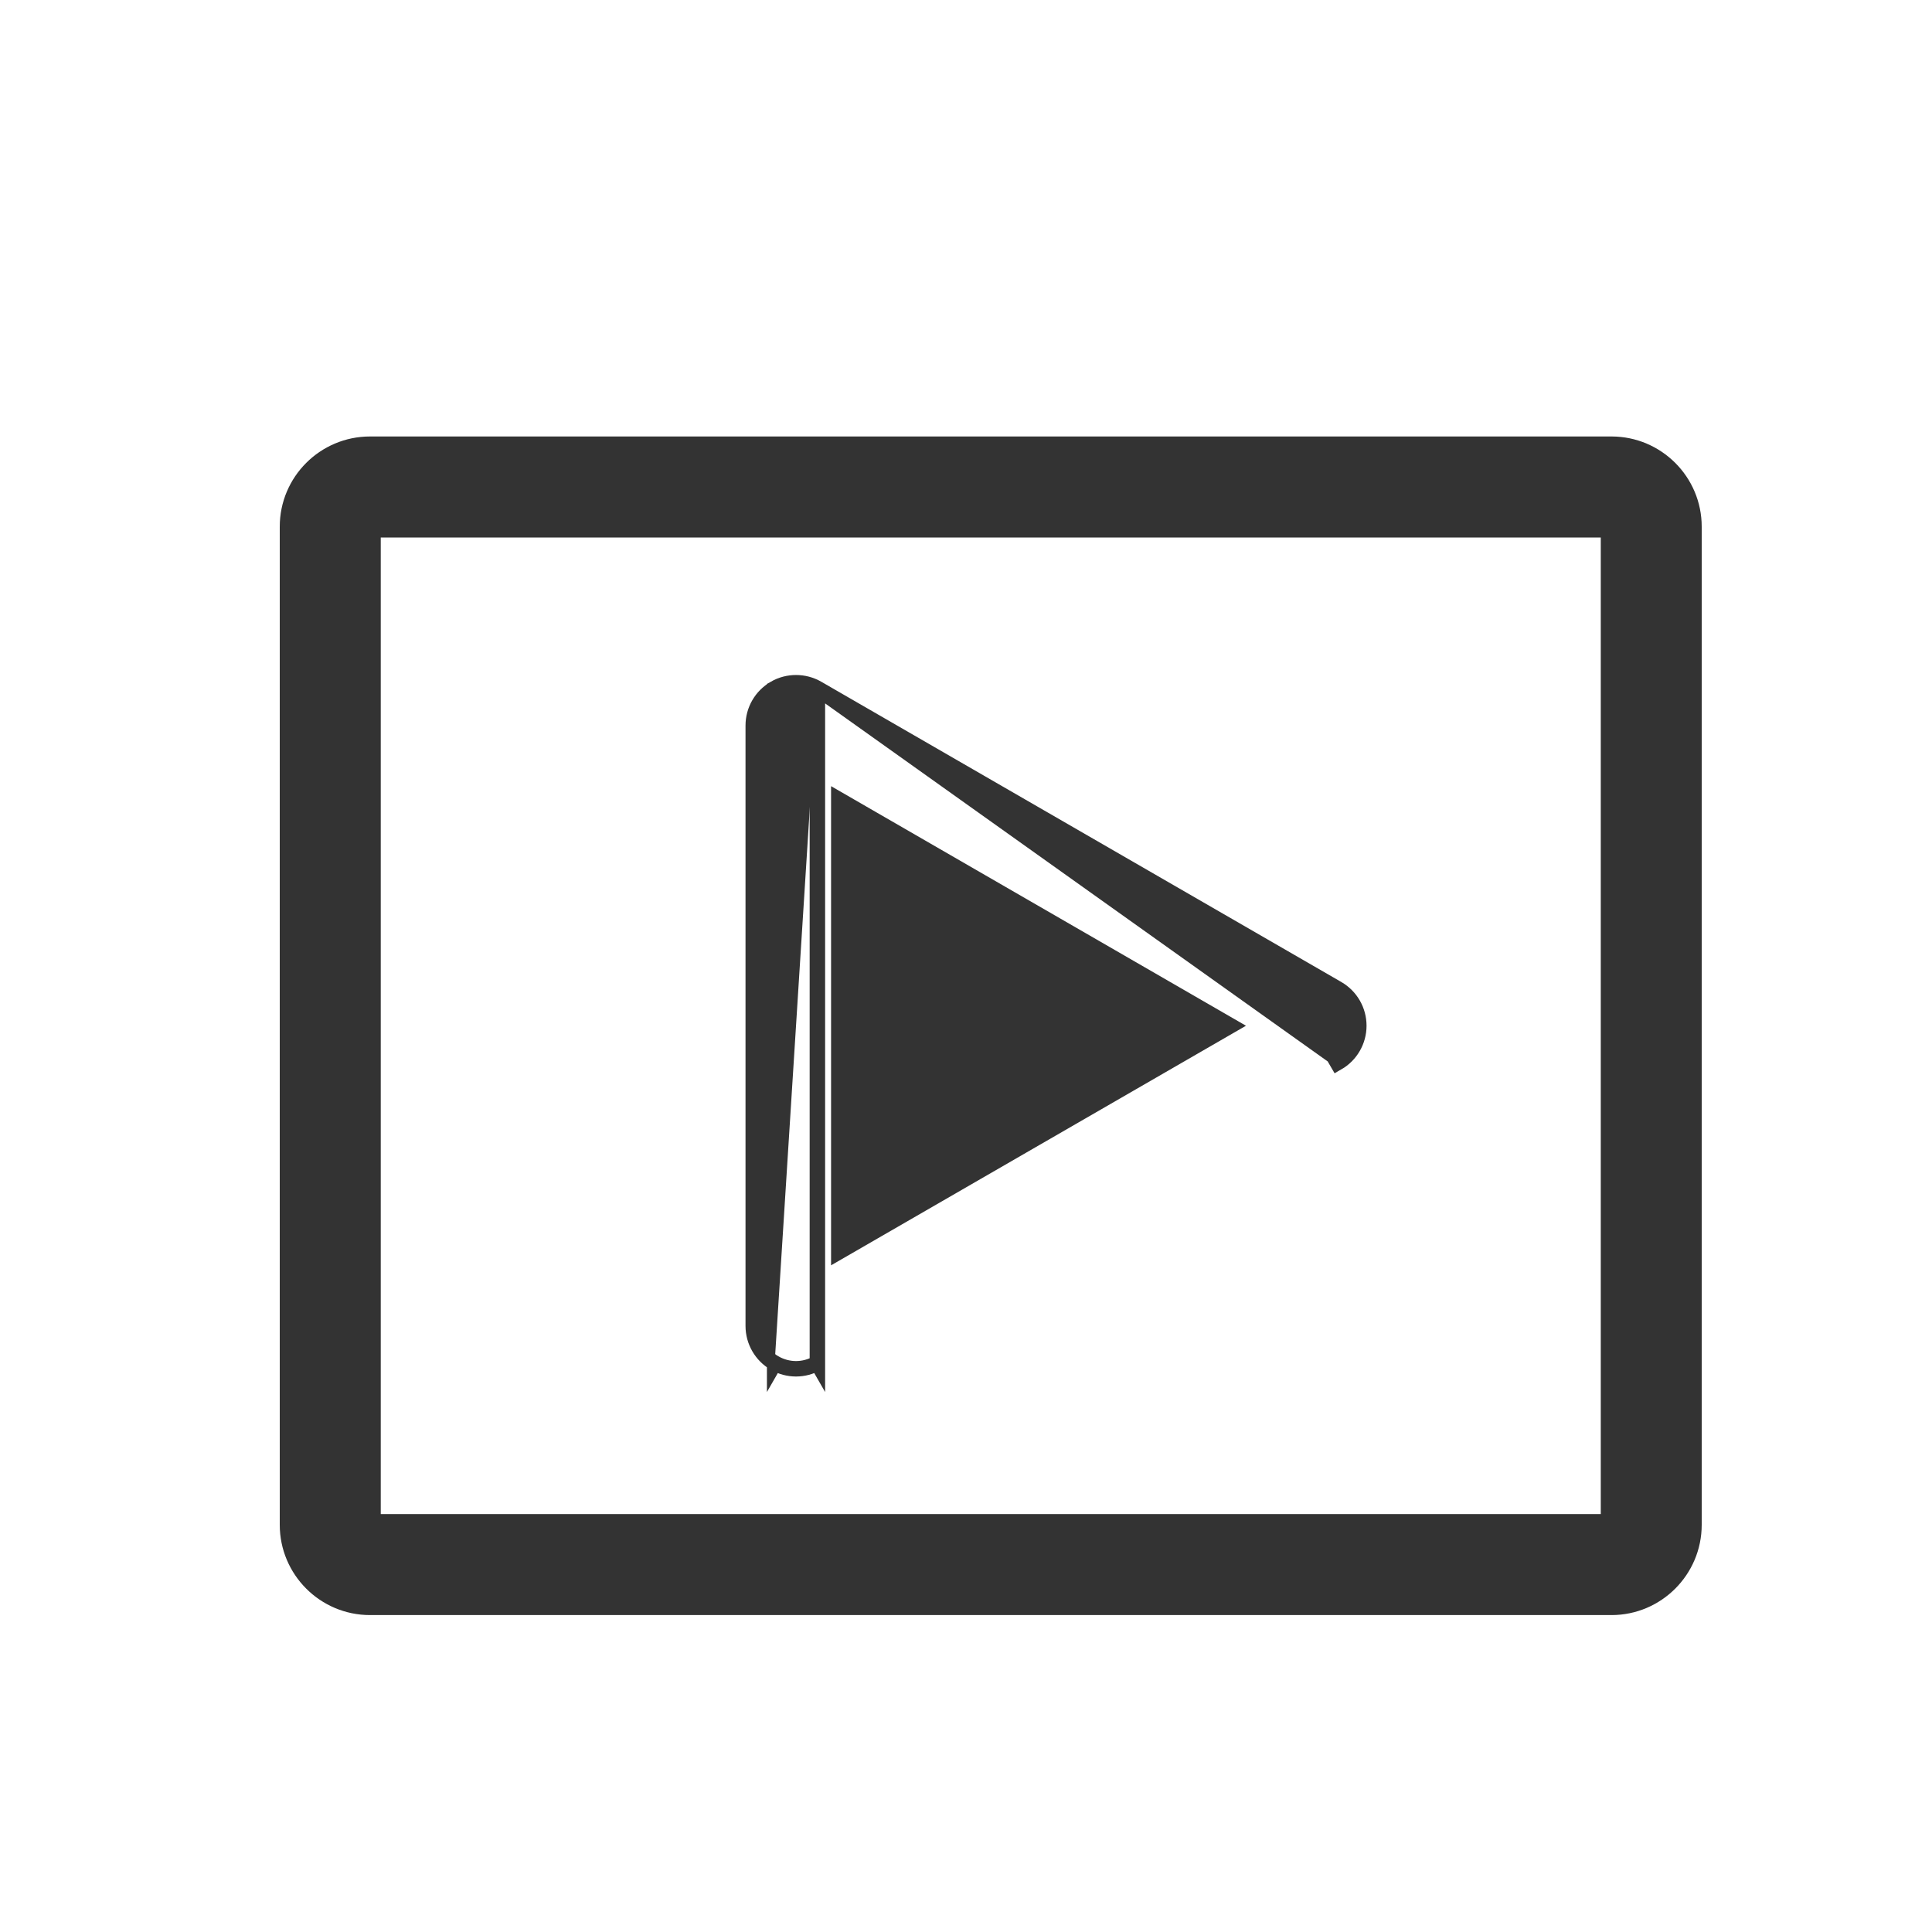
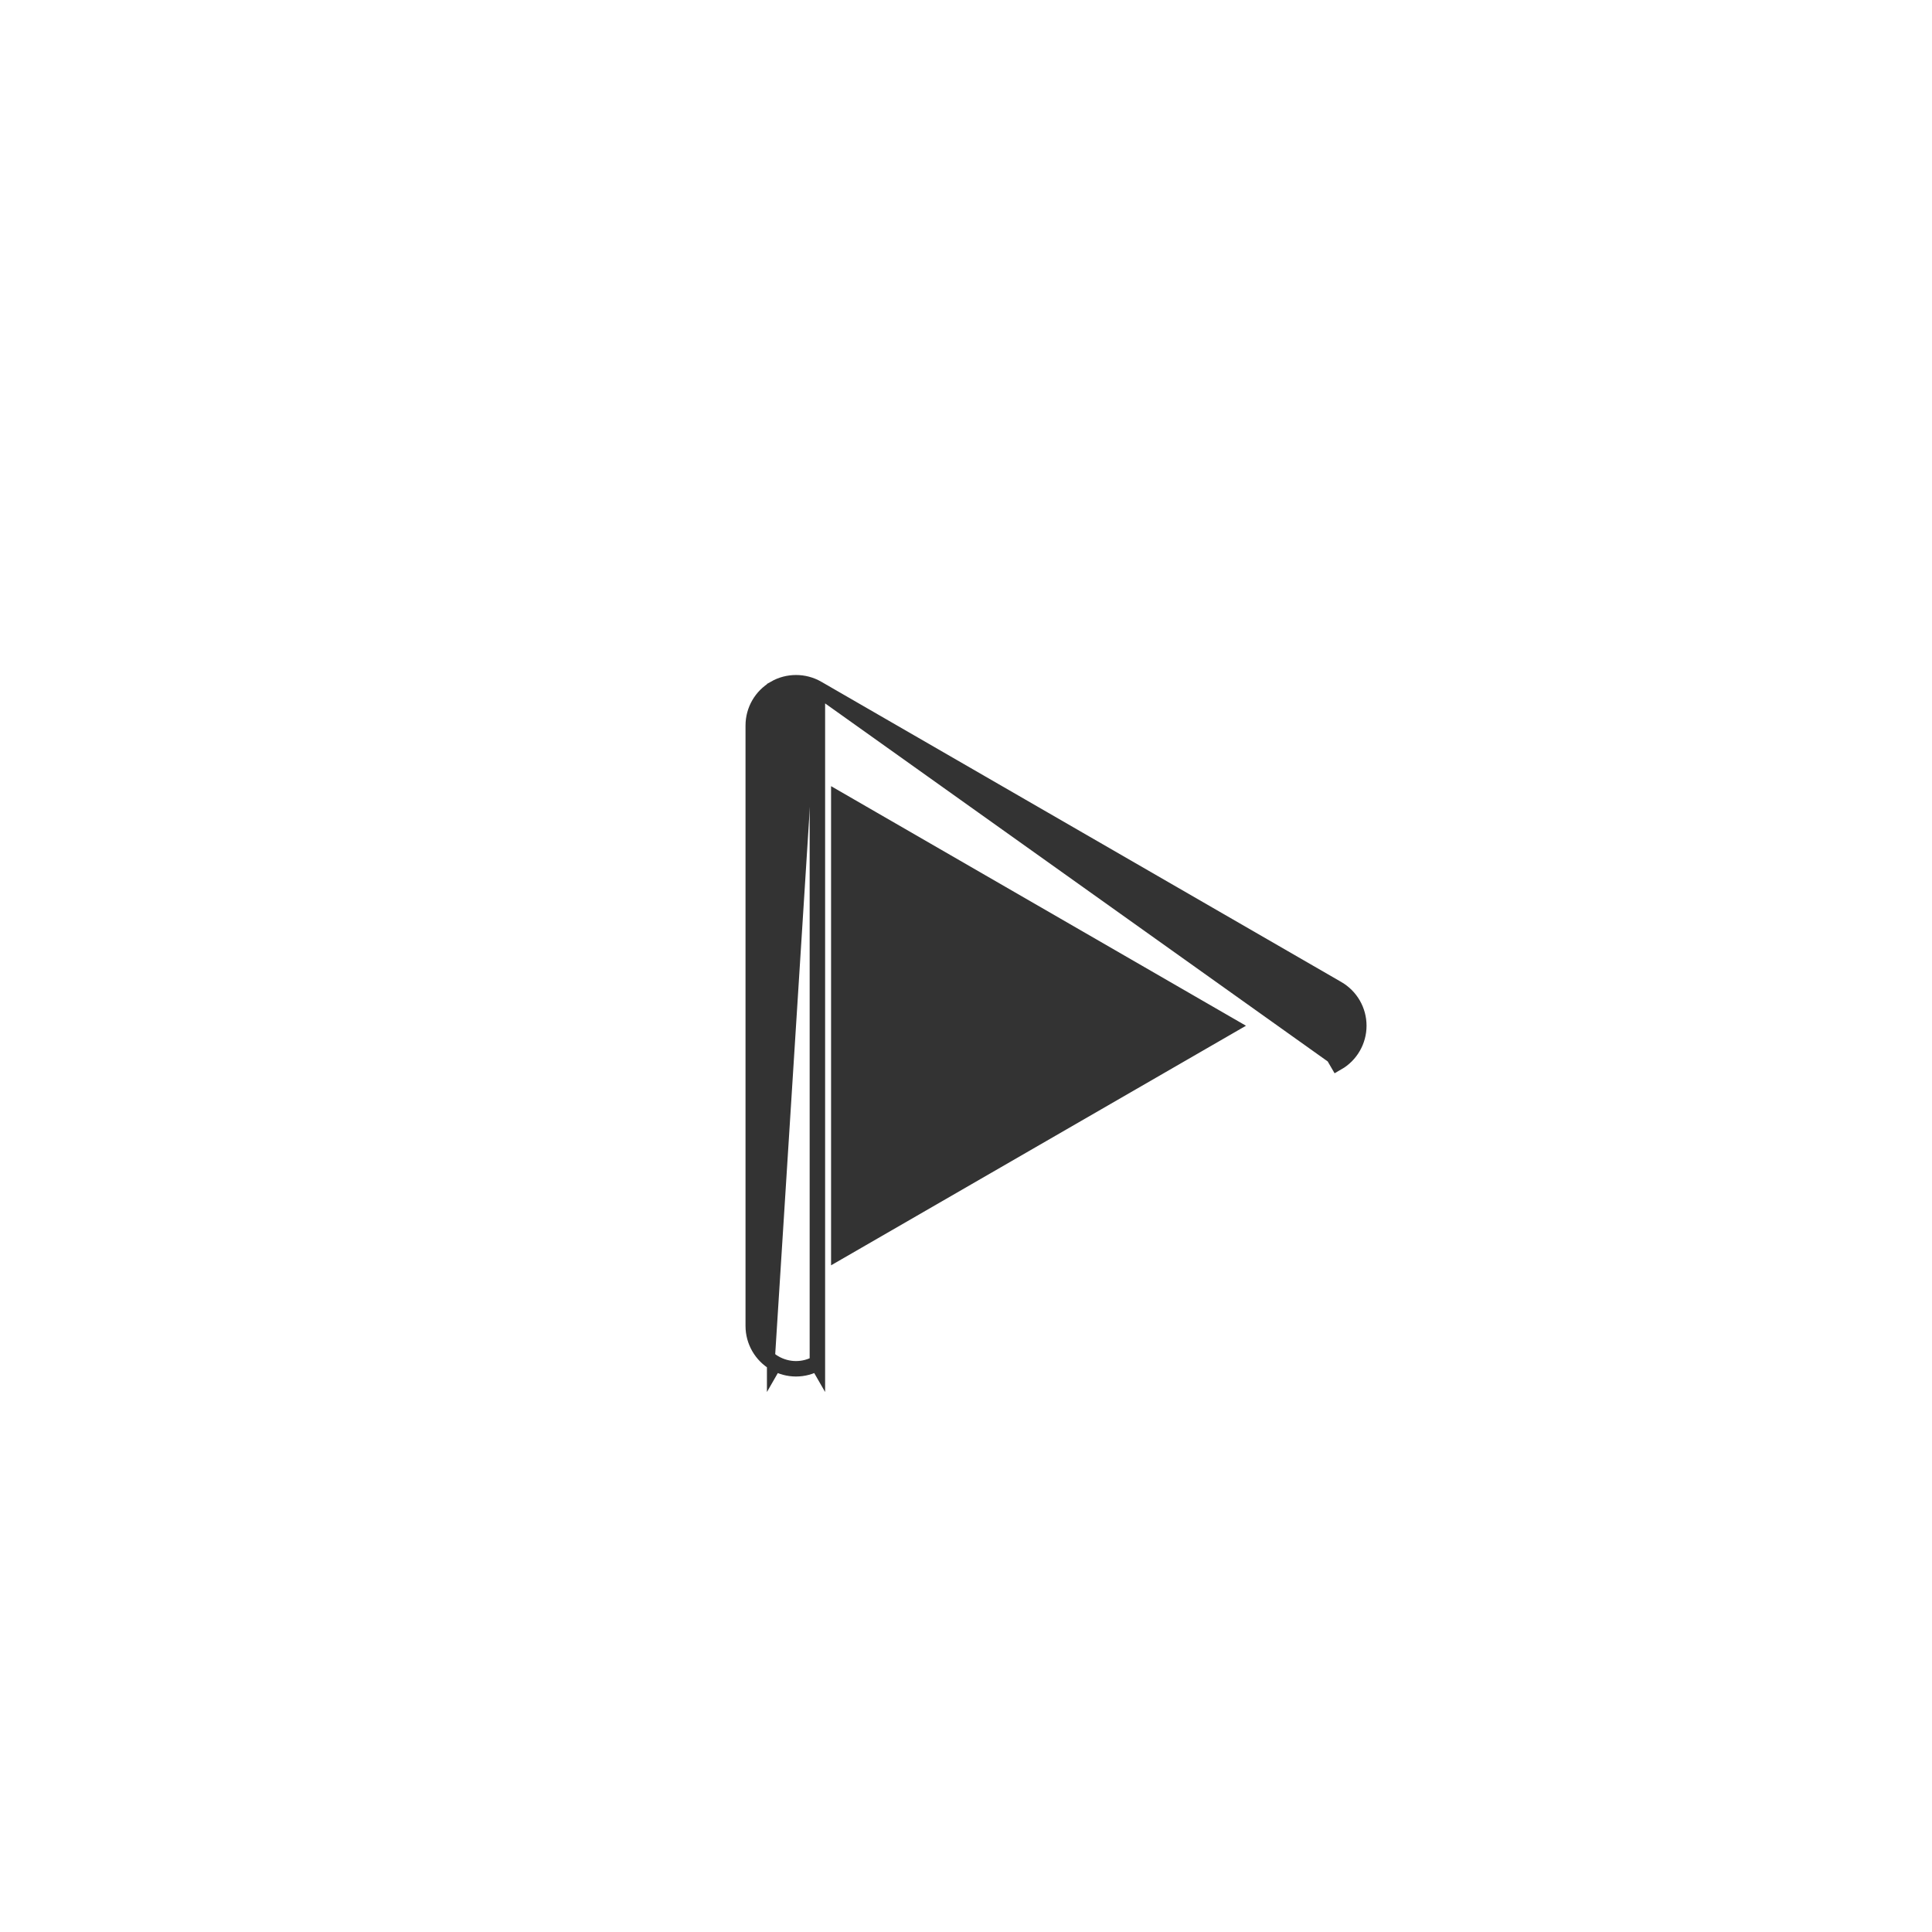
<svg xmlns="http://www.w3.org/2000/svg" width="25" height="25" viewBox="0 0 25 25" fill="none">
  <path d="M10.577 8.908L10.577 8.908L17.283 12.78H17.283L17.307 12.794C17.478 12.893 17.583 13.075 17.583 13.273M10.577 8.908L17.256 13.666L17.306 13.752C17.477 13.654 17.583 13.471 17.583 13.273M10.577 8.908C10.406 8.81 10.195 8.81 10.024 8.908L10.024 8.909C9.853 9.007 9.747 9.19 9.747 9.388V17.158C9.747 17.356 9.853 17.539 10.024 17.638M10.577 8.908L10.577 17.637M17.583 13.273L17.483 13.273H17.583C17.583 13.273 17.583 13.273 17.583 13.273ZM10.577 17.637L10.527 17.551L10.577 17.638L10.577 17.637ZM10.577 17.637C10.492 17.687 10.396 17.712 10.3 17.712C10.205 17.712 10.11 17.687 10.024 17.638M10.024 17.638L10.074 17.551L10.024 17.637C10.024 17.637 10.024 17.638 10.024 17.638ZM15.923 13.273L10.854 16.2V10.346L15.923 13.273Z" fill="#333333" stroke="#333333" stroke-width="0.2" />
-   <path d="M20.753 5.748H4.788C4.199 5.748 3.72 6.226 3.72 6.815V19.731C3.72 20.32 4.199 20.799 4.788 20.799H20.853C21.441 20.799 21.92 20.32 21.92 19.731V6.815C21.92 6.226 21.441 5.748 20.853 5.748H20.753V5.748ZM20.814 6.855V19.692H4.827V6.855H20.814Z" fill="#333333" stroke="#333333" stroke-width="0.2" />
</svg>